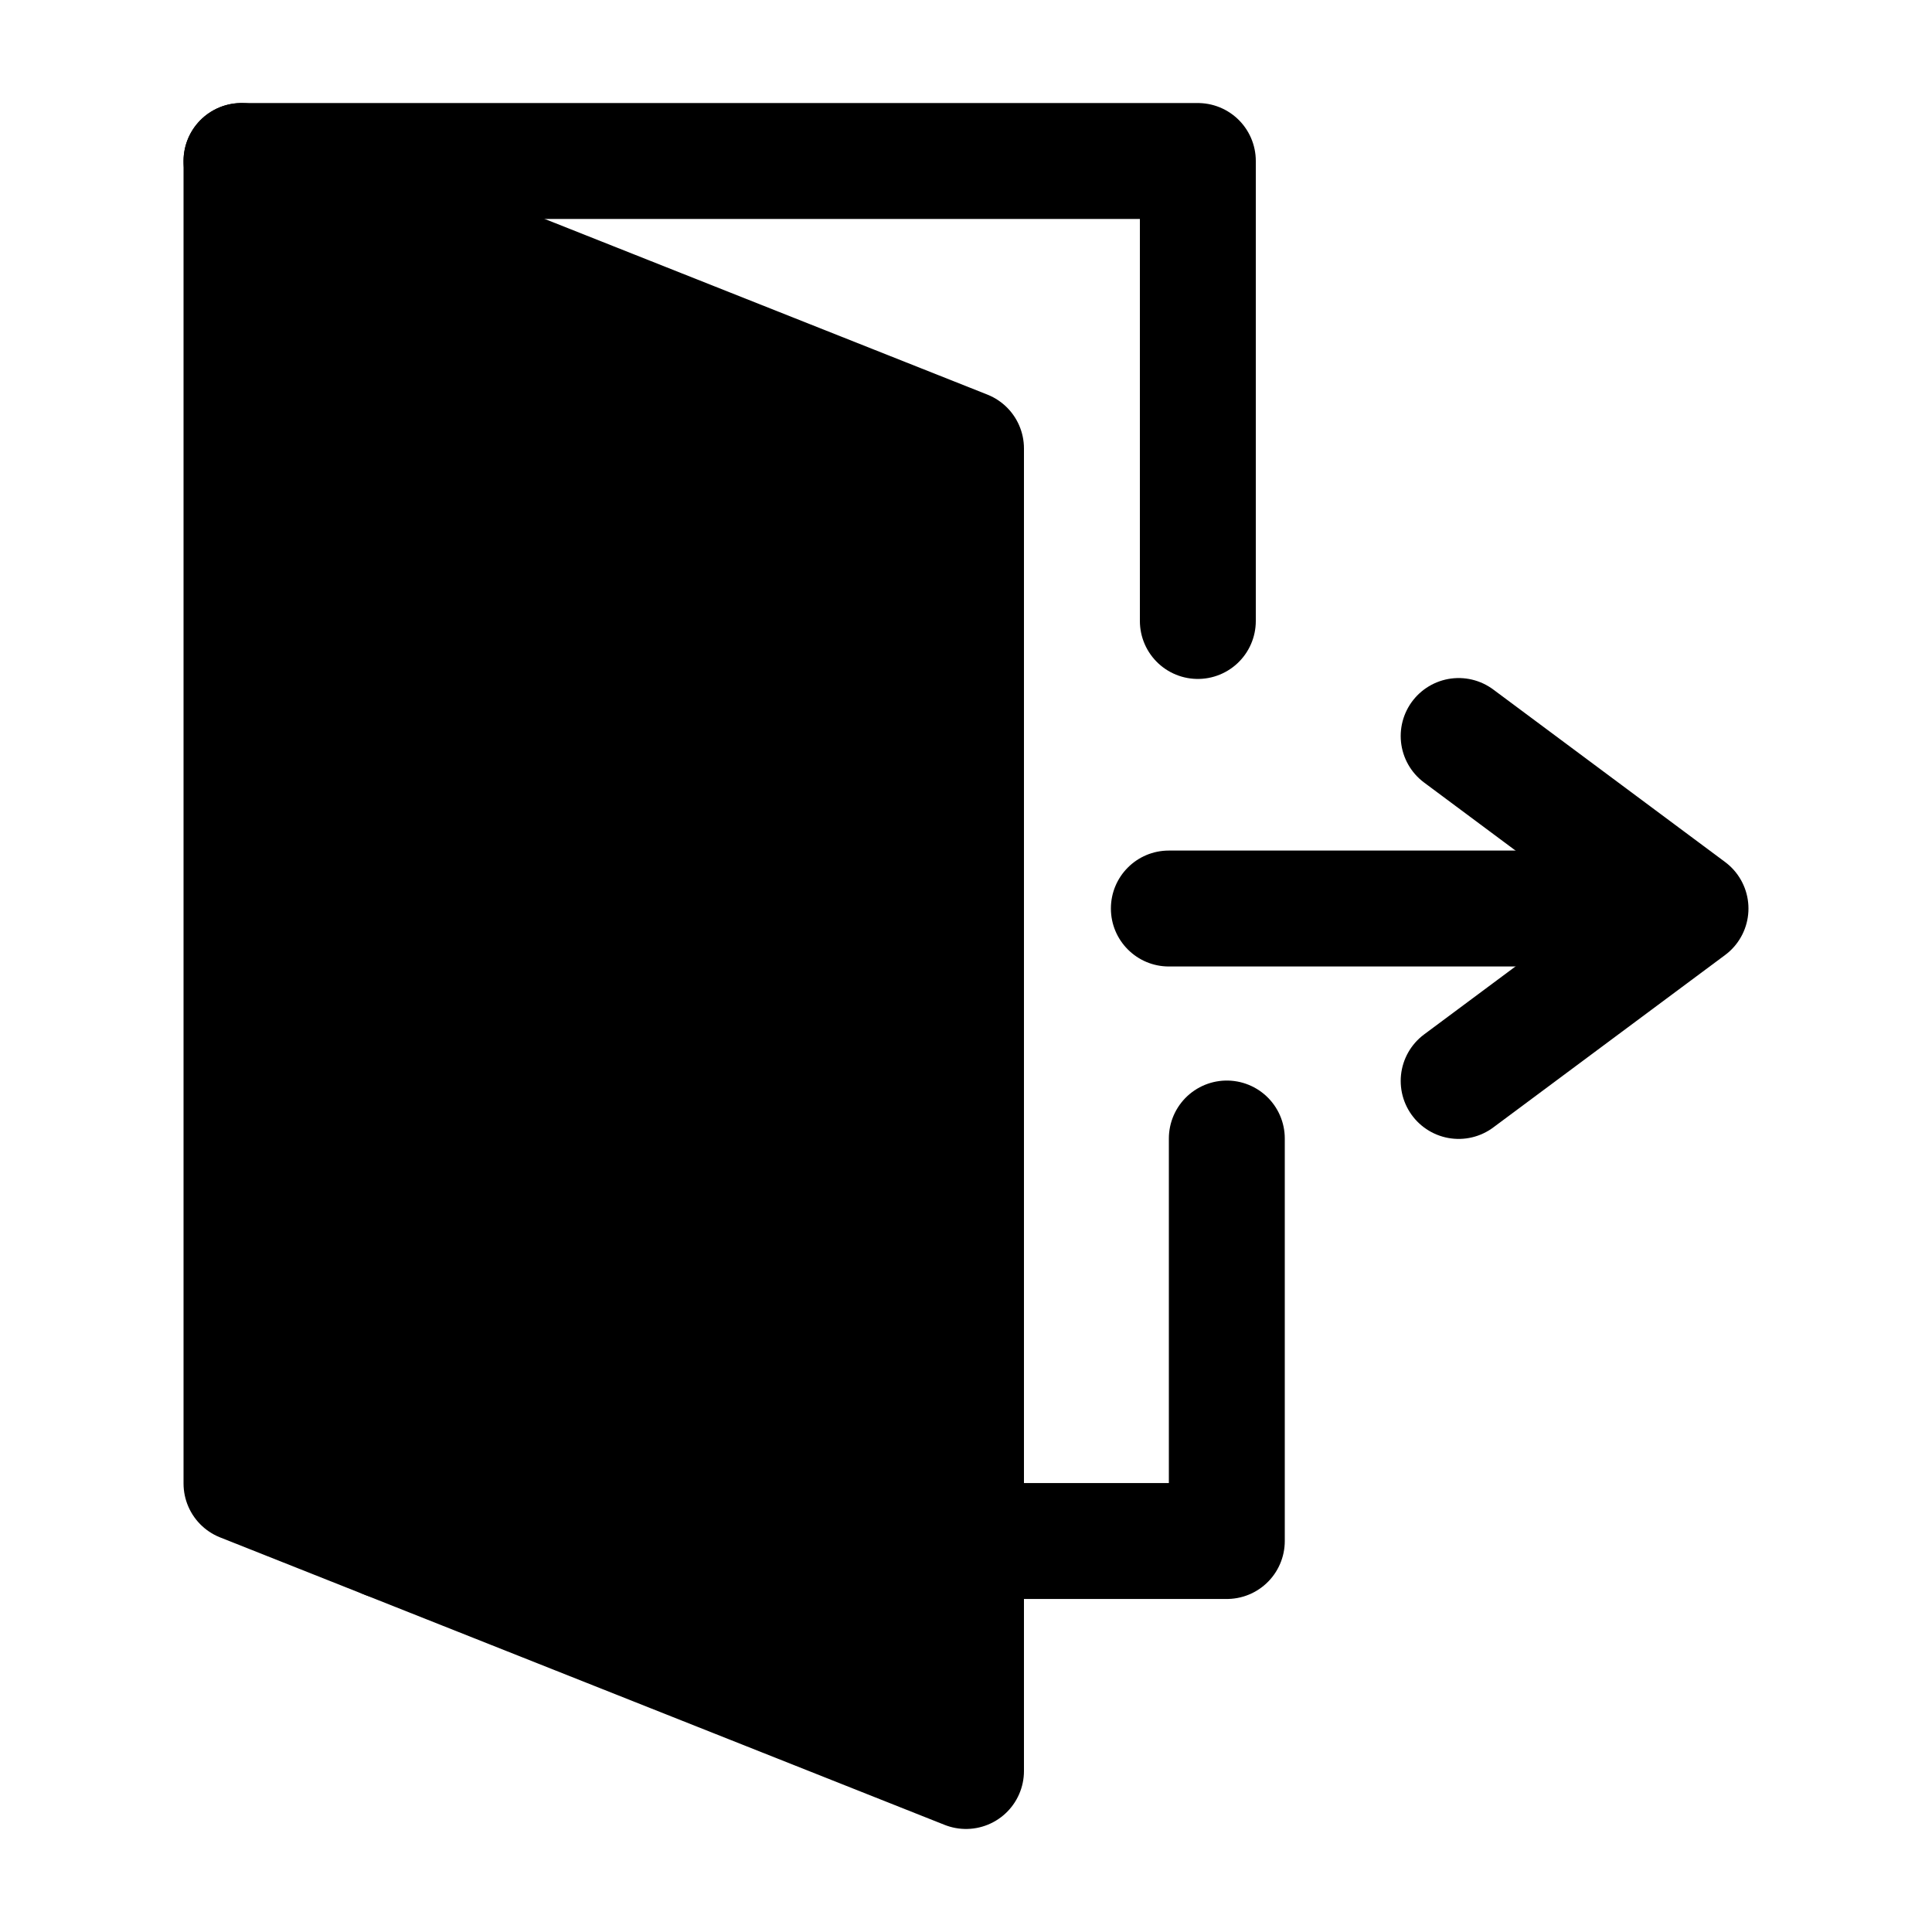
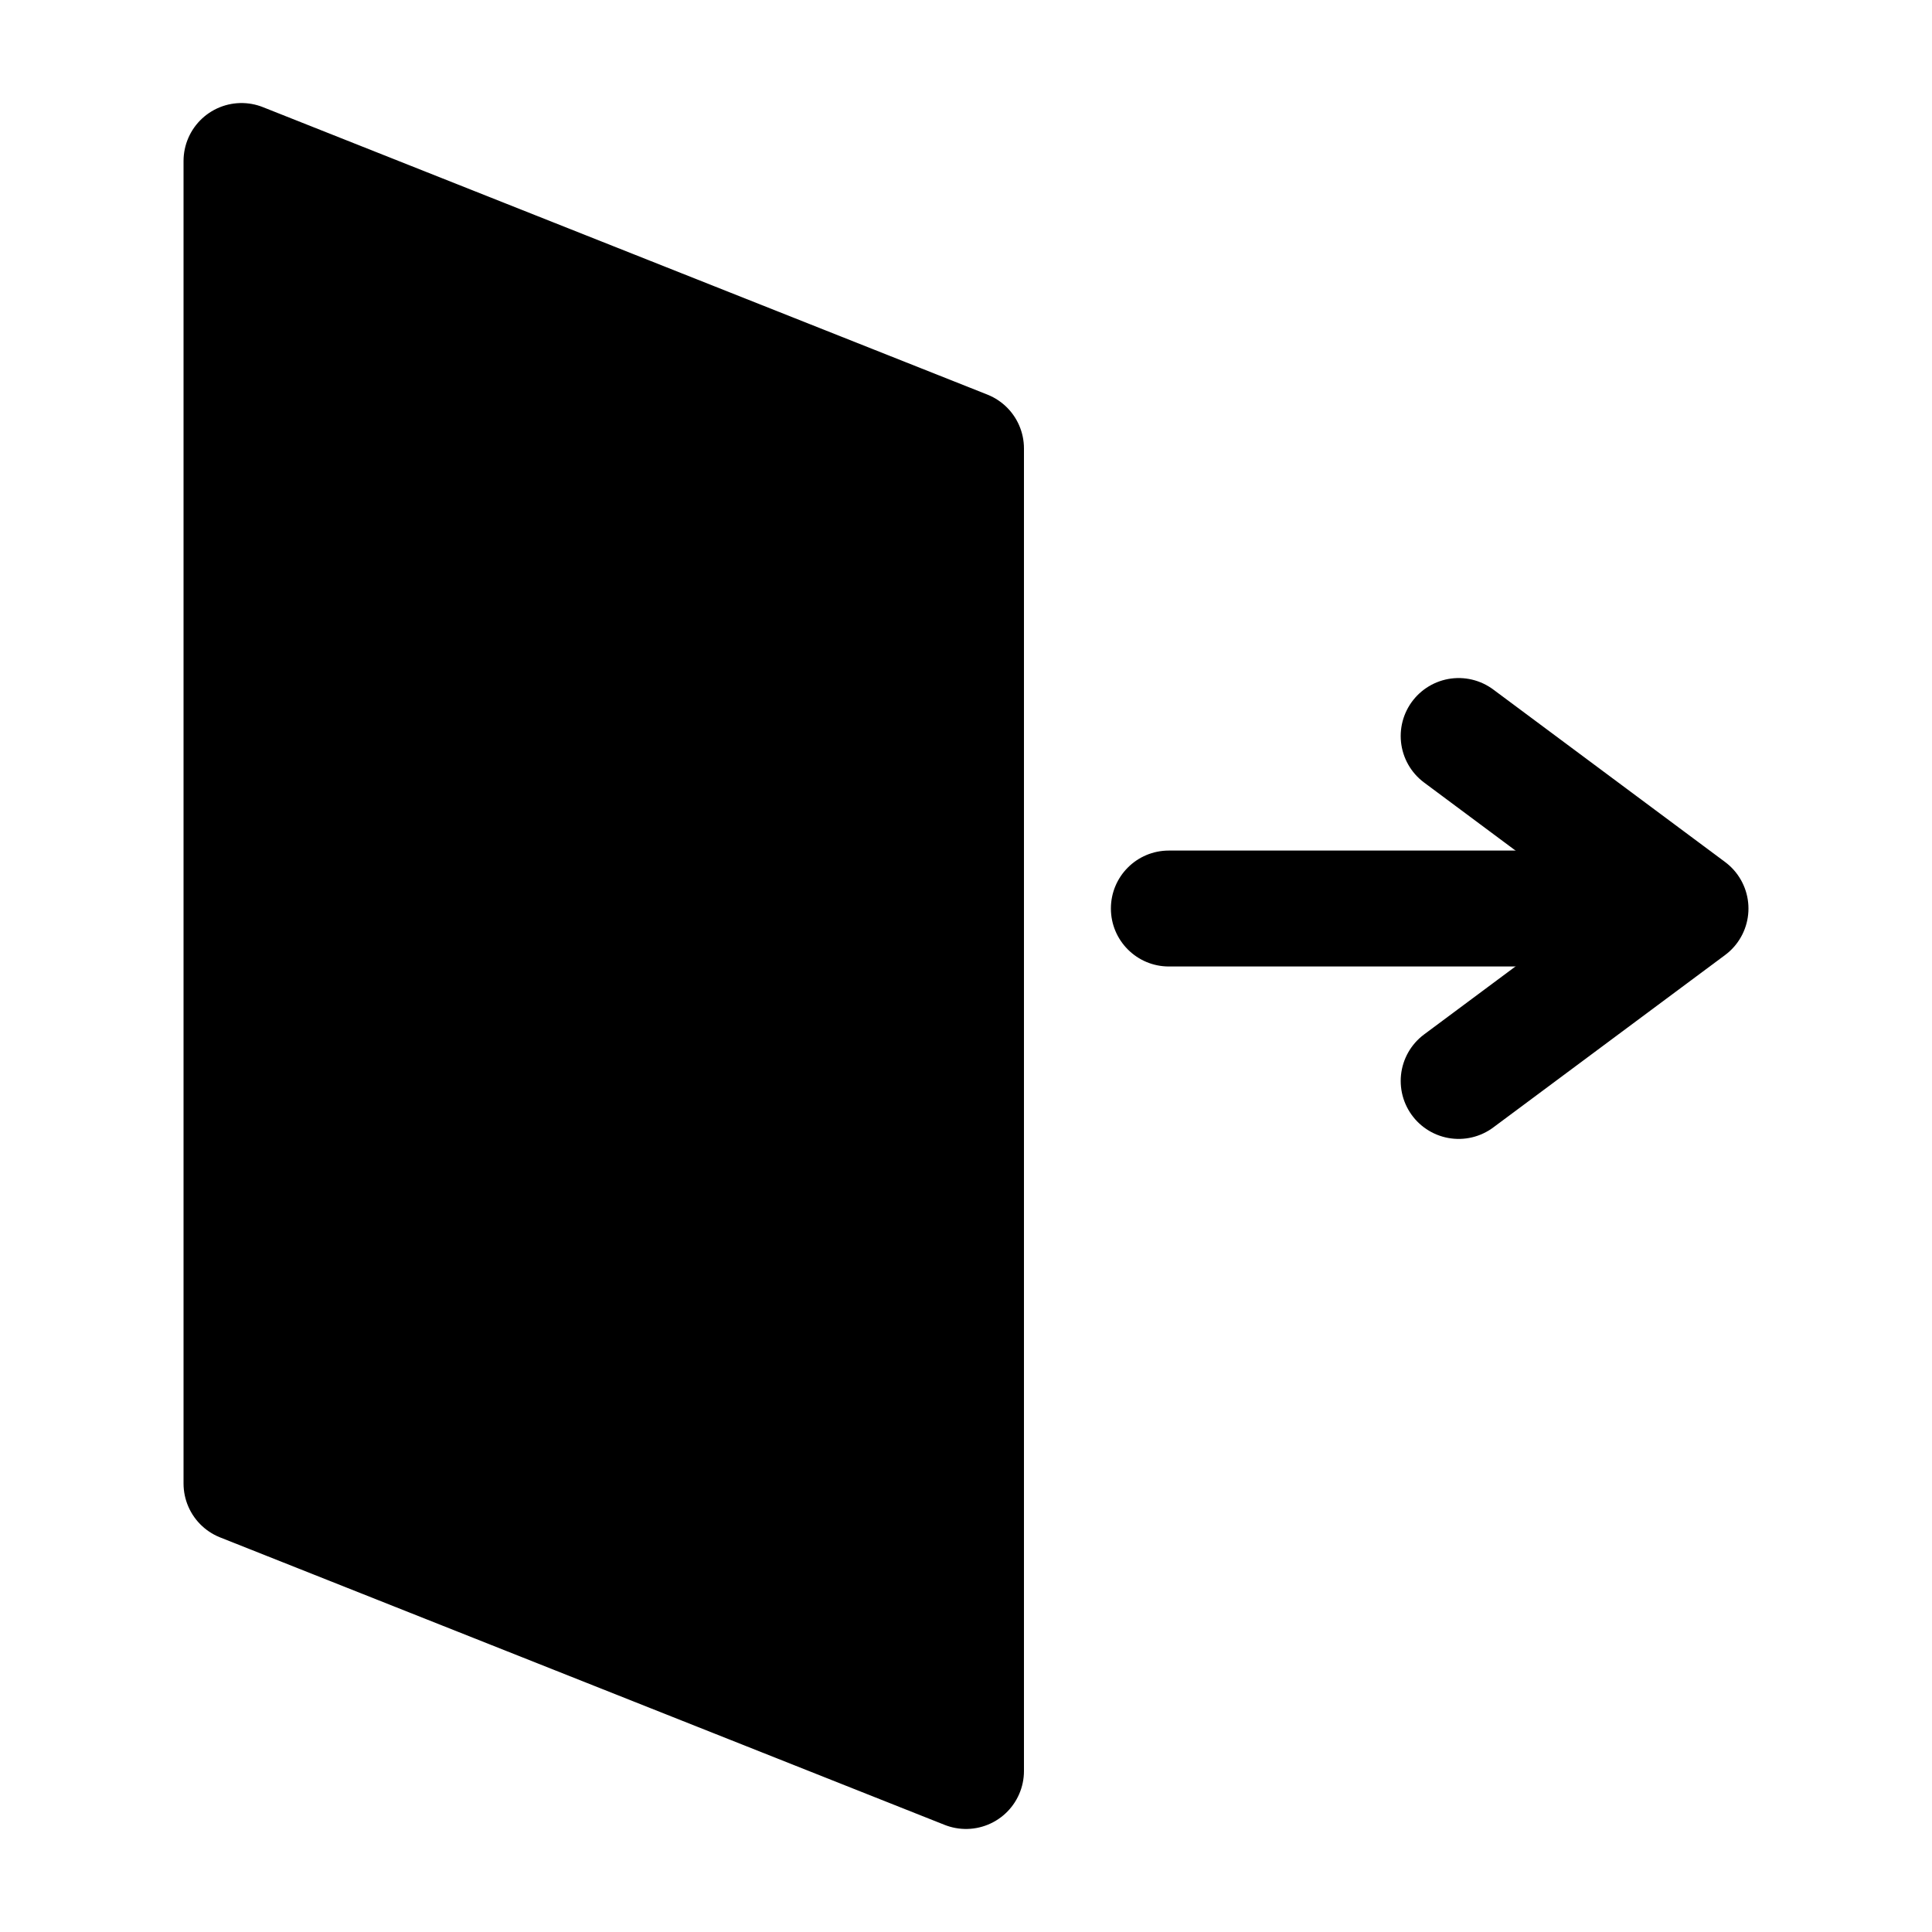
<svg xmlns="http://www.w3.org/2000/svg" width="24" height="24" viewBox="0 0 24 24" fill="none">
  <path d="M3 2L12 5.571V22L3 18.429V2Z" fill="black" stroke="black" stroke-width="1.44" stroke-linejoin="round" />
-   <path d="M3 2H14.88V7.714" stroke="black" stroke-width="1.44" stroke-linecap="round" stroke-linejoin="round" />
-   <path d="M4.8 19.143H15.24V14.143" stroke="black" stroke-width="1.44" stroke-linecap="round" stroke-linejoin="round" />
  <path d="M14.52 10.566C14.122 10.566 13.8 10.888 13.8 11.286C13.8 11.683 14.122 12.006 14.52 12.006V10.566ZM14.52 12.006H16.273V10.566H14.52V12.006ZM16.273 12.006H20.279V10.566H16.273V12.006Z" fill="black" />
  <path d="M18.12 9.143L21 11.286L18.12 13.428" stroke="black" stroke-width="1.44" stroke-linecap="round" stroke-linejoin="round" />
</svg>